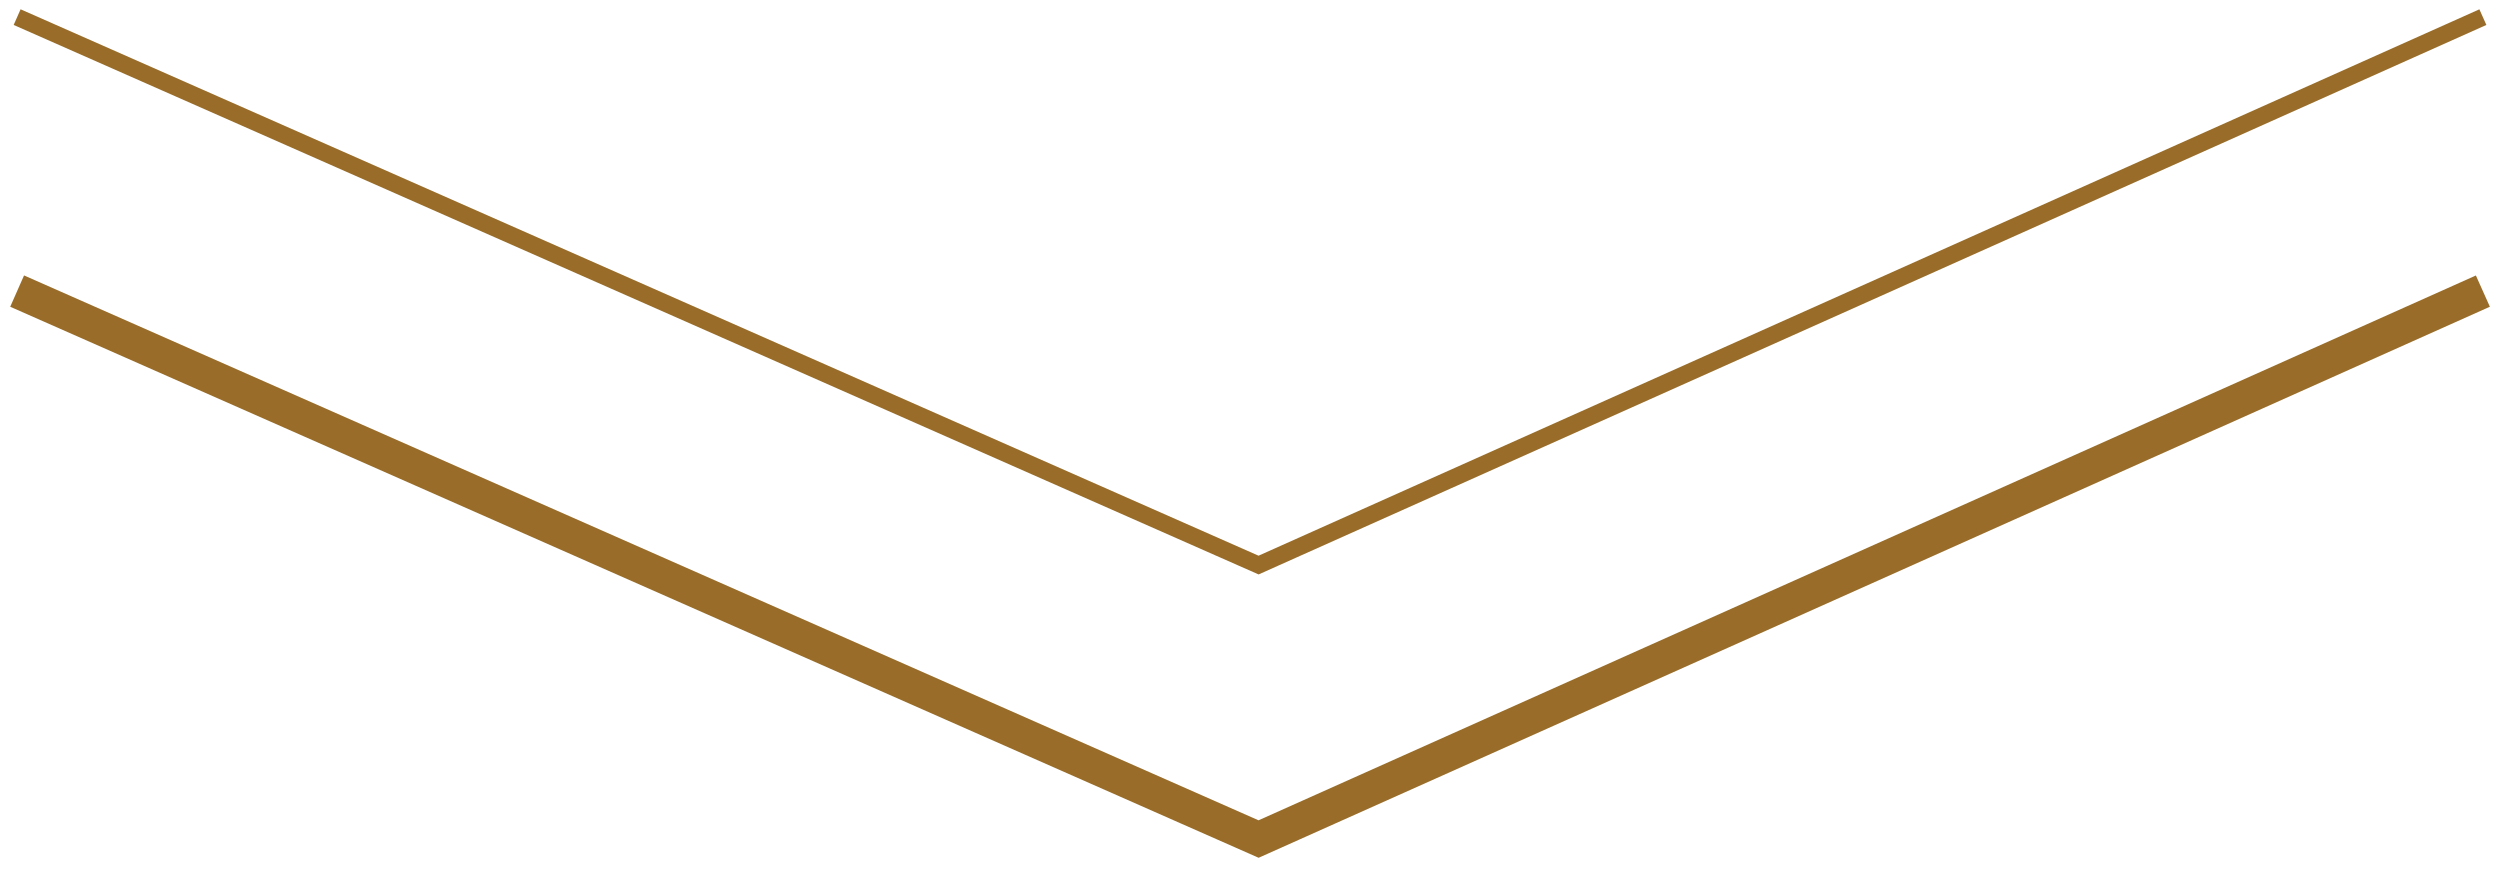
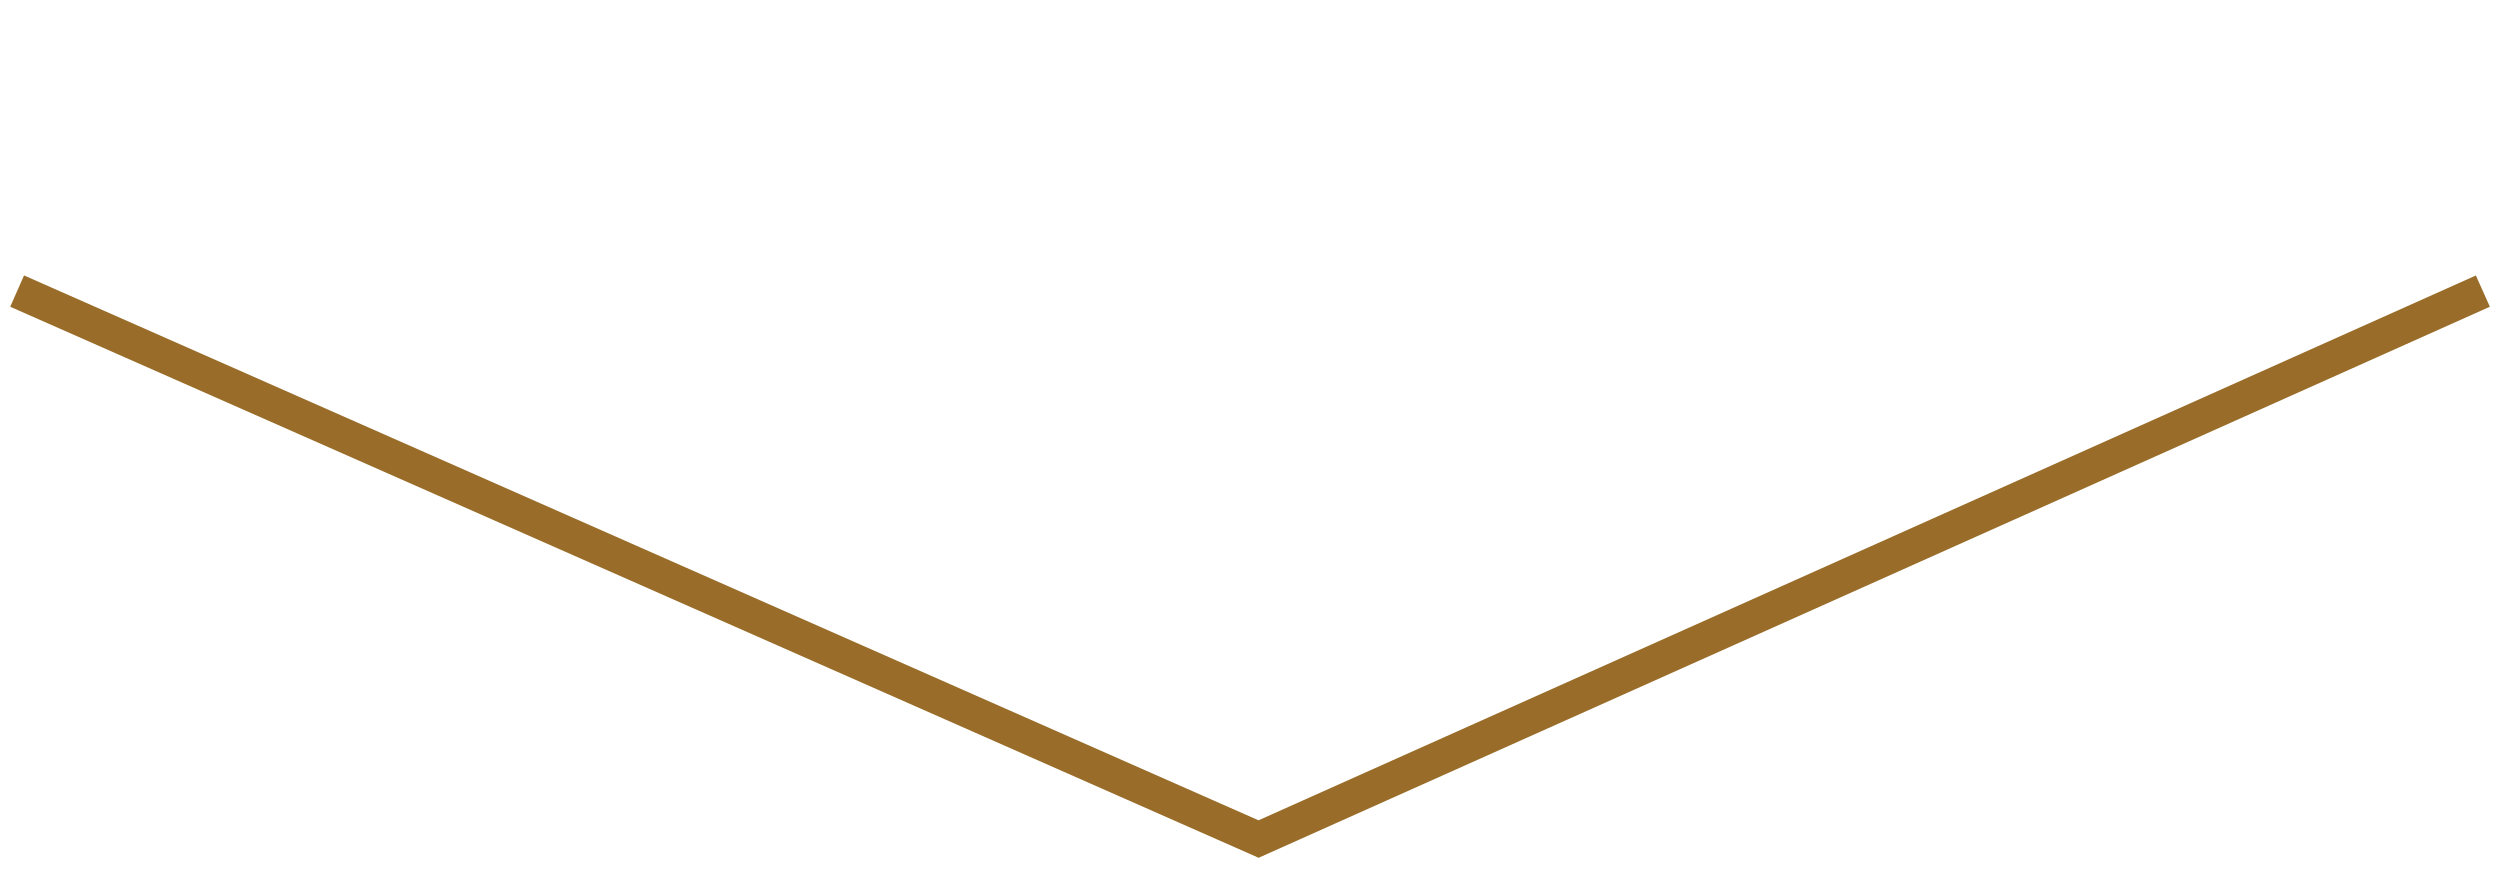
<svg xmlns="http://www.w3.org/2000/svg" width="146" height="51" viewBox="0 0 146 51" fill="none">
-   <path d="M1 1L73.5 33L145 1" stroke="#996D29" />
  <path d="M1 17L73.5 49L145 17" stroke="#996D29" stroke-width="2" />
</svg>